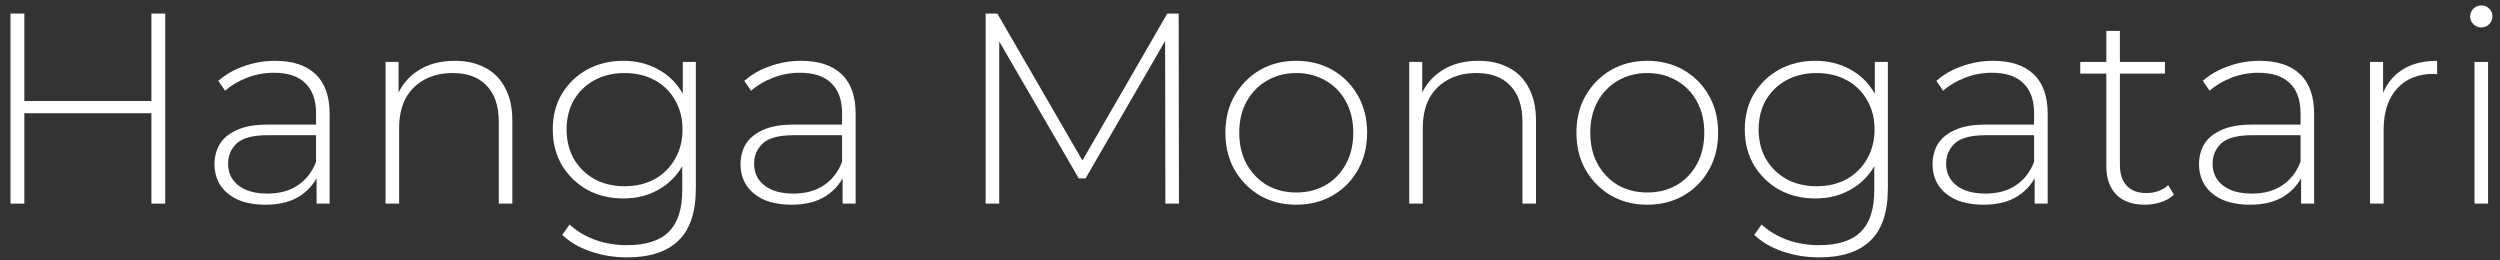
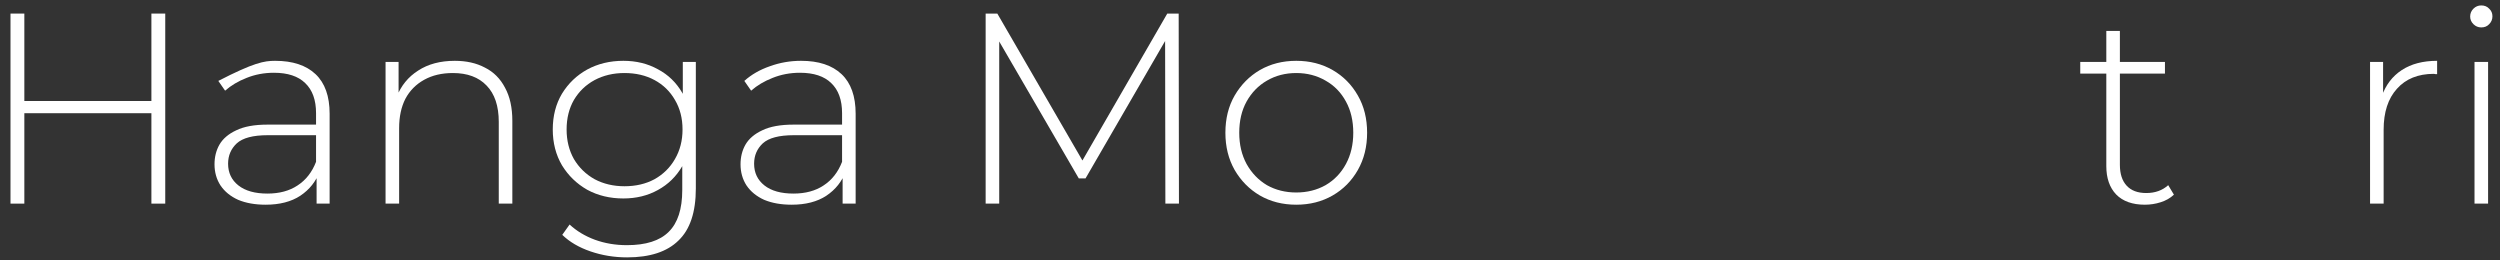
<svg xmlns="http://www.w3.org/2000/svg" width="221" height="23" viewBox="0 0 221 23" fill="none">
  <rect x="0" y="0" width="221" height="23" fill="#333333" stroke="none" />
  <path d="M13.384 1.2H14.608V18H13.384V1.2ZM2.152 18H0.928V1.2H2.152V18ZM13.528 10.008H2.008V8.928H13.528V10.008Z" fill="white" />
-   <path d="M27.987 18V15.144L27.939 14.712V10.008C27.939 8.84 27.619 7.952 26.979 7.344C26.355 6.736 25.435 6.432 24.219 6.432C23.355 6.432 22.547 6.584 21.795 6.888C21.059 7.176 20.427 7.552 19.899 8.016L19.299 7.152C19.923 6.592 20.675 6.16 21.555 5.856C22.435 5.536 23.355 5.376 24.315 5.376C25.867 5.376 27.059 5.768 27.891 6.552C28.723 7.336 29.139 8.504 29.139 10.056V18H27.987ZM23.475 18.096C22.547 18.096 21.739 17.952 21.051 17.664C20.379 17.36 19.859 16.936 19.491 16.392C19.139 15.848 18.963 15.224 18.963 14.52C18.963 13.88 19.107 13.304 19.395 12.792C19.699 12.264 20.195 11.84 20.883 11.52C21.571 11.184 22.491 11.016 23.643 11.016H28.251V11.952H23.667C22.371 11.952 21.459 12.192 20.931 12.672C20.419 13.152 20.163 13.752 20.163 14.472C20.163 15.272 20.467 15.912 21.075 16.392C21.683 16.872 22.539 17.112 23.643 17.112C24.699 17.112 25.587 16.872 26.307 16.392C27.043 15.912 27.587 15.216 27.939 14.304L28.275 15.12C27.939 16.032 27.363 16.76 26.547 17.304C25.747 17.832 24.723 18.096 23.475 18.096Z" fill="white" />
+   <path d="M27.987 18V15.144L27.939 14.712V10.008C27.939 8.84 27.619 7.952 26.979 7.344C26.355 6.736 25.435 6.432 24.219 6.432C23.355 6.432 22.547 6.584 21.795 6.888C21.059 7.176 20.427 7.552 19.899 8.016L19.299 7.152C22.435 5.536 23.355 5.376 24.315 5.376C25.867 5.376 27.059 5.768 27.891 6.552C28.723 7.336 29.139 8.504 29.139 10.056V18H27.987ZM23.475 18.096C22.547 18.096 21.739 17.952 21.051 17.664C20.379 17.36 19.859 16.936 19.491 16.392C19.139 15.848 18.963 15.224 18.963 14.52C18.963 13.88 19.107 13.304 19.395 12.792C19.699 12.264 20.195 11.84 20.883 11.52C21.571 11.184 22.491 11.016 23.643 11.016H28.251V11.952H23.667C22.371 11.952 21.459 12.192 20.931 12.672C20.419 13.152 20.163 13.752 20.163 14.472C20.163 15.272 20.467 15.912 21.075 16.392C21.683 16.872 22.539 17.112 23.643 17.112C24.699 17.112 25.587 16.872 26.307 16.392C27.043 15.912 27.587 15.216 27.939 14.304L28.275 15.12C27.939 16.032 27.363 16.76 26.547 17.304C25.747 17.832 24.723 18.096 23.475 18.096Z" fill="white" />
  <path d="M40.203 5.376C41.227 5.376 42.115 5.576 42.867 5.976C43.635 6.36 44.227 6.952 44.643 7.752C45.075 8.536 45.291 9.512 45.291 10.68V18H44.091V10.776C44.091 9.368 43.731 8.296 43.011 7.56C42.307 6.824 41.315 6.456 40.035 6.456C39.059 6.456 38.211 6.656 37.491 7.056C36.771 7.456 36.219 8.016 35.835 8.736C35.467 9.456 35.283 10.32 35.283 11.328V18H34.083V5.472H35.235V8.952L35.067 8.568C35.451 7.576 36.083 6.8 36.963 6.24C37.843 5.664 38.923 5.376 40.203 5.376Z" fill="white" />
  <path d="M55.44 22.752C54.304 22.752 53.224 22.576 52.2 22.224C51.176 21.872 50.344 21.384 49.704 20.76L50.352 19.848C50.976 20.424 51.72 20.872 52.584 21.192C53.464 21.512 54.408 21.672 55.416 21.672C57.096 21.672 58.328 21.28 59.112 20.496C59.912 19.712 60.312 18.48 60.312 16.8V13.32L60.552 11.448L60.36 9.576V5.472H61.512V16.656C61.512 18.752 61 20.288 59.976 21.264C58.968 22.256 57.456 22.752 55.44 22.752ZM55.104 17.544C53.92 17.544 52.856 17.288 51.912 16.776C50.984 16.248 50.24 15.528 49.68 14.616C49.136 13.688 48.864 12.632 48.864 11.448C48.864 10.248 49.136 9.192 49.68 8.28C50.24 7.368 50.984 6.656 51.912 6.144C52.856 5.632 53.92 5.376 55.104 5.376C56.24 5.376 57.256 5.624 58.152 6.12C59.064 6.6 59.784 7.296 60.312 8.208C60.84 9.104 61.104 10.184 61.104 11.448C61.104 12.696 60.84 13.776 60.312 14.688C59.784 15.6 59.064 16.304 58.152 16.8C57.256 17.296 56.24 17.544 55.104 17.544ZM55.2 16.464C56.208 16.464 57.096 16.256 57.864 15.84C58.632 15.408 59.232 14.816 59.664 14.064C60.112 13.296 60.336 12.424 60.336 11.448C60.336 10.456 60.112 9.584 59.664 8.832C59.232 8.08 58.632 7.496 57.864 7.08C57.096 6.664 56.208 6.456 55.2 6.456C54.224 6.456 53.344 6.664 52.56 7.08C51.792 7.496 51.184 8.08 50.736 8.832C50.304 9.584 50.088 10.456 50.088 11.448C50.088 12.424 50.304 13.296 50.736 14.064C51.184 14.816 51.792 15.408 52.56 15.84C53.344 16.256 54.224 16.464 55.2 16.464Z" fill="white" />
  <path d="M74.487 18V15.144L74.439 14.712V10.008C74.439 8.84 74.119 7.952 73.479 7.344C72.855 6.736 71.935 6.432 70.719 6.432C69.855 6.432 69.047 6.584 68.295 6.888C67.559 7.176 66.927 7.552 66.399 8.016L65.799 7.152C66.423 6.592 67.175 6.16 68.055 5.856C68.935 5.536 69.855 5.376 70.815 5.376C72.367 5.376 73.559 5.768 74.391 6.552C75.223 7.336 75.639 8.504 75.639 10.056V18H74.487ZM69.975 18.096C69.047 18.096 68.239 17.952 67.551 17.664C66.879 17.36 66.359 16.936 65.991 16.392C65.639 15.848 65.463 15.224 65.463 14.52C65.463 13.88 65.607 13.304 65.895 12.792C66.199 12.264 66.695 11.84 67.383 11.52C68.071 11.184 68.991 11.016 70.143 11.016H74.751V11.952H70.167C68.871 11.952 67.959 12.192 67.431 12.672C66.919 13.152 66.663 13.752 66.663 14.472C66.663 15.272 66.967 15.912 67.575 16.392C68.183 16.872 69.039 17.112 70.143 17.112C71.199 17.112 72.087 16.872 72.807 16.392C73.543 15.912 74.087 15.216 74.439 14.304L74.775 15.12C74.439 16.032 73.863 16.76 73.047 17.304C72.247 17.832 71.223 18.096 69.975 18.096Z" fill="white" />
  <path d="M87.131 18V1.2H88.163L95.963 14.664H95.411L103.187 1.2H104.195L104.219 18H103.019L102.995 3.048H103.331L95.963 15.768H95.363L87.971 3.048H88.331V18H87.131Z" fill="white" />
  <path d="M114.589 18.096C113.389 18.096 112.317 17.824 111.373 17.28C110.445 16.736 109.701 15.984 109.141 15.024C108.597 14.064 108.325 12.968 108.325 11.736C108.325 10.488 108.597 9.392 109.141 8.448C109.701 7.488 110.445 6.736 111.373 6.192C112.317 5.648 113.389 5.376 114.589 5.376C115.789 5.376 116.861 5.648 117.805 6.192C118.749 6.736 119.493 7.488 120.037 8.448C120.581 9.392 120.853 10.488 120.853 11.736C120.853 12.968 120.581 14.064 120.037 15.024C119.493 15.984 118.749 16.736 117.805 17.28C116.861 17.824 115.789 18.096 114.589 18.096ZM114.589 17.016C115.549 17.016 116.413 16.8 117.181 16.368C117.949 15.92 118.549 15.296 118.981 14.496C119.413 13.696 119.629 12.776 119.629 11.736C119.629 10.68 119.413 9.76 118.981 8.976C118.549 8.176 117.949 7.56 117.181 7.128C116.413 6.68 115.549 6.456 114.589 6.456C113.629 6.456 112.765 6.68 111.997 7.128C111.245 7.56 110.645 8.176 110.197 8.976C109.765 9.76 109.549 10.68 109.549 11.736C109.549 12.776 109.765 13.696 110.197 14.496C110.645 15.296 111.245 15.92 111.997 16.368C112.765 16.8 113.629 17.016 114.589 17.016Z" fill="white" />
-   <path d="M130.695 5.376C131.719 5.376 132.607 5.576 133.359 5.976C134.127 6.36 134.719 6.952 135.135 7.752C135.567 8.536 135.783 9.512 135.783 10.68V18H134.583V10.776C134.583 9.368 134.223 8.296 133.503 7.56C132.799 6.824 131.807 6.456 130.527 6.456C129.551 6.456 128.703 6.656 127.983 7.056C127.263 7.456 126.711 8.016 126.327 8.736C125.959 9.456 125.775 10.32 125.775 11.328V18H124.575V5.472H125.727V8.952L125.559 8.568C125.943 7.576 126.575 6.8 127.455 6.24C128.335 5.664 129.415 5.376 130.695 5.376Z" fill="white" />
-   <path d="M145.62 18.096C144.42 18.096 143.348 17.824 142.404 17.28C141.476 16.736 140.732 15.984 140.172 15.024C139.628 14.064 139.356 12.968 139.356 11.736C139.356 10.488 139.628 9.392 140.172 8.448C140.732 7.488 141.476 6.736 142.404 6.192C143.348 5.648 144.42 5.376 145.62 5.376C146.82 5.376 147.892 5.648 148.836 6.192C149.78 6.736 150.524 7.488 151.068 8.448C151.612 9.392 151.884 10.488 151.884 11.736C151.884 12.968 151.612 14.064 151.068 15.024C150.524 15.984 149.78 16.736 148.836 17.28C147.892 17.824 146.82 18.096 145.62 18.096ZM145.62 17.016C146.58 17.016 147.444 16.8 148.212 16.368C148.98 15.92 149.58 15.296 150.012 14.496C150.444 13.696 150.66 12.776 150.66 11.736C150.66 10.68 150.444 9.76 150.012 8.976C149.58 8.176 148.98 7.56 148.212 7.128C147.444 6.68 146.58 6.456 145.62 6.456C144.66 6.456 143.796 6.68 143.028 7.128C142.276 7.56 141.676 8.176 141.228 8.976C140.796 9.76 140.58 10.68 140.58 11.736C140.58 12.776 140.796 13.696 141.228 14.496C141.676 15.296 142.276 15.92 143.028 16.368C143.796 16.8 144.66 17.016 145.62 17.016Z" fill="white" />
-   <path d="M160.815 22.752C159.679 22.752 158.599 22.576 157.575 22.224C156.551 21.872 155.719 21.384 155.079 20.76L155.727 19.848C156.351 20.424 157.095 20.872 157.959 21.192C158.839 21.512 159.783 21.672 160.791 21.672C162.471 21.672 163.703 21.28 164.487 20.496C165.287 19.712 165.687 18.48 165.687 16.8V13.32L165.927 11.448L165.735 9.576V5.472H166.887V16.656C166.887 18.752 166.375 20.288 165.351 21.264C164.343 22.256 162.831 22.752 160.815 22.752ZM160.479 17.544C159.295 17.544 158.231 17.288 157.287 16.776C156.359 16.248 155.615 15.528 155.055 14.616C154.511 13.688 154.239 12.632 154.239 11.448C154.239 10.248 154.511 9.192 155.055 8.28C155.615 7.368 156.359 6.656 157.287 6.144C158.231 5.632 159.295 5.376 160.479 5.376C161.615 5.376 162.631 5.624 163.527 6.12C164.439 6.6 165.159 7.296 165.687 8.208C166.215 9.104 166.479 10.184 166.479 11.448C166.479 12.696 166.215 13.776 165.687 14.688C165.159 15.6 164.439 16.304 163.527 16.8C162.631 17.296 161.615 17.544 160.479 17.544ZM160.575 16.464C161.583 16.464 162.471 16.256 163.239 15.84C164.007 15.408 164.607 14.816 165.039 14.064C165.487 13.296 165.711 12.424 165.711 11.448C165.711 10.456 165.487 9.584 165.039 8.832C164.607 8.08 164.007 7.496 163.239 7.08C162.471 6.664 161.583 6.456 160.575 6.456C159.599 6.456 158.719 6.664 157.935 7.08C157.167 7.496 156.559 8.08 156.111 8.832C155.679 9.584 155.463 10.456 155.463 11.448C155.463 12.424 155.679 13.296 156.111 14.064C156.559 14.816 157.167 15.408 157.935 15.84C158.719 16.256 159.599 16.464 160.575 16.464Z" fill="white" />
-   <path d="M179.862 18V15.144L179.814 14.712V10.008C179.814 8.84 179.494 7.952 178.854 7.344C178.23 6.736 177.31 6.432 176.094 6.432C175.23 6.432 174.422 6.584 173.67 6.888C172.934 7.176 172.302 7.552 171.774 8.016L171.174 7.152C171.798 6.592 172.55 6.16 173.43 5.856C174.31 5.536 175.23 5.376 176.19 5.376C177.742 5.376 178.934 5.768 179.766 6.552C180.598 7.336 181.014 8.504 181.014 10.056V18H179.862ZM175.35 18.096C174.422 18.096 173.614 17.952 172.926 17.664C172.254 17.36 171.734 16.936 171.366 16.392C171.014 15.848 170.838 15.224 170.838 14.52C170.838 13.88 170.982 13.304 171.27 12.792C171.574 12.264 172.07 11.84 172.758 11.52C173.446 11.184 174.366 11.016 175.518 11.016H180.126V11.952H175.542C174.246 11.952 173.334 12.192 172.806 12.672C172.294 13.152 172.038 13.752 172.038 14.472C172.038 15.272 172.342 15.912 172.95 16.392C173.558 16.872 174.414 17.112 175.518 17.112C176.574 17.112 177.462 16.872 178.182 16.392C178.918 15.912 179.462 15.216 179.814 14.304L180.15 15.12C179.814 16.032 179.238 16.76 178.422 17.304C177.622 17.832 176.598 18.096 175.35 18.096Z" fill="white" />
  <path d="M189.606 18.096C188.502 18.096 187.654 17.792 187.062 17.184C186.486 16.576 186.198 15.744 186.198 14.688V2.736H187.398V14.568C187.398 15.368 187.598 15.984 187.998 16.416C188.398 16.848 188.974 17.064 189.726 17.064C190.51 17.064 191.158 16.832 191.67 16.368L192.174 17.208C191.854 17.512 191.462 17.736 190.998 17.88C190.55 18.024 190.086 18.096 189.606 18.096ZM183.894 6.504V5.472H191.382V6.504H183.894Z" fill="white" />
-   <path d="M203.417 18V15.144L203.369 14.712V10.008C203.369 8.84 203.049 7.952 202.409 7.344C201.785 6.736 200.865 6.432 199.649 6.432C198.785 6.432 197.977 6.584 197.225 6.888C196.489 7.176 195.857 7.552 195.329 8.016L194.729 7.152C195.353 6.592 196.105 6.16 196.985 5.856C197.865 5.536 198.785 5.376 199.745 5.376C201.297 5.376 202.489 5.768 203.321 6.552C204.153 7.336 204.569 8.504 204.569 10.056V18H203.417ZM198.905 18.096C197.977 18.096 197.169 17.952 196.481 17.664C195.809 17.36 195.289 16.936 194.921 16.392C194.569 15.848 194.393 15.224 194.393 14.52C194.393 13.88 194.537 13.304 194.825 12.792C195.129 12.264 195.625 11.84 196.313 11.52C197.001 11.184 197.921 11.016 199.073 11.016H203.681V11.952H199.097C197.801 11.952 196.889 12.192 196.361 12.672C195.849 13.152 195.593 13.752 195.593 14.472C195.593 15.272 195.897 15.912 196.505 16.392C197.113 16.872 197.969 17.112 199.073 17.112C200.129 17.112 201.017 16.872 201.737 16.392C202.473 15.912 203.017 15.216 203.369 14.304L203.705 15.12C203.369 16.032 202.793 16.76 201.977 17.304C201.177 17.832 200.153 18.096 198.905 18.096Z" fill="white" />
  <path d="M209.513 18V5.472H210.665V8.904L210.545 8.52C210.897 7.512 211.489 6.736 212.321 6.192C213.153 5.648 214.193 5.376 215.441 5.376V6.552C215.393 6.552 215.345 6.552 215.297 6.552C215.249 6.536 215.201 6.528 215.153 6.528C213.761 6.528 212.673 6.968 211.889 7.848C211.105 8.712 210.713 9.92 210.713 11.472V18H209.513Z" fill="white" />
  <path d="M218.747 18V5.472H219.947V18H218.747ZM219.347 2.424C219.075 2.424 218.843 2.328 218.651 2.136C218.459 1.944 218.363 1.72 218.363 1.464C218.363 1.192 218.459 0.96 218.651 0.768C218.843 0.576 219.075 0.48 219.347 0.48C219.635 0.48 219.867 0.576 220.043 0.768C220.235 0.944 220.331 1.168 220.331 1.44C220.331 1.712 220.235 1.944 220.043 2.136C219.867 2.328 219.635 2.424 219.347 2.424Z" fill="white" />
</svg>